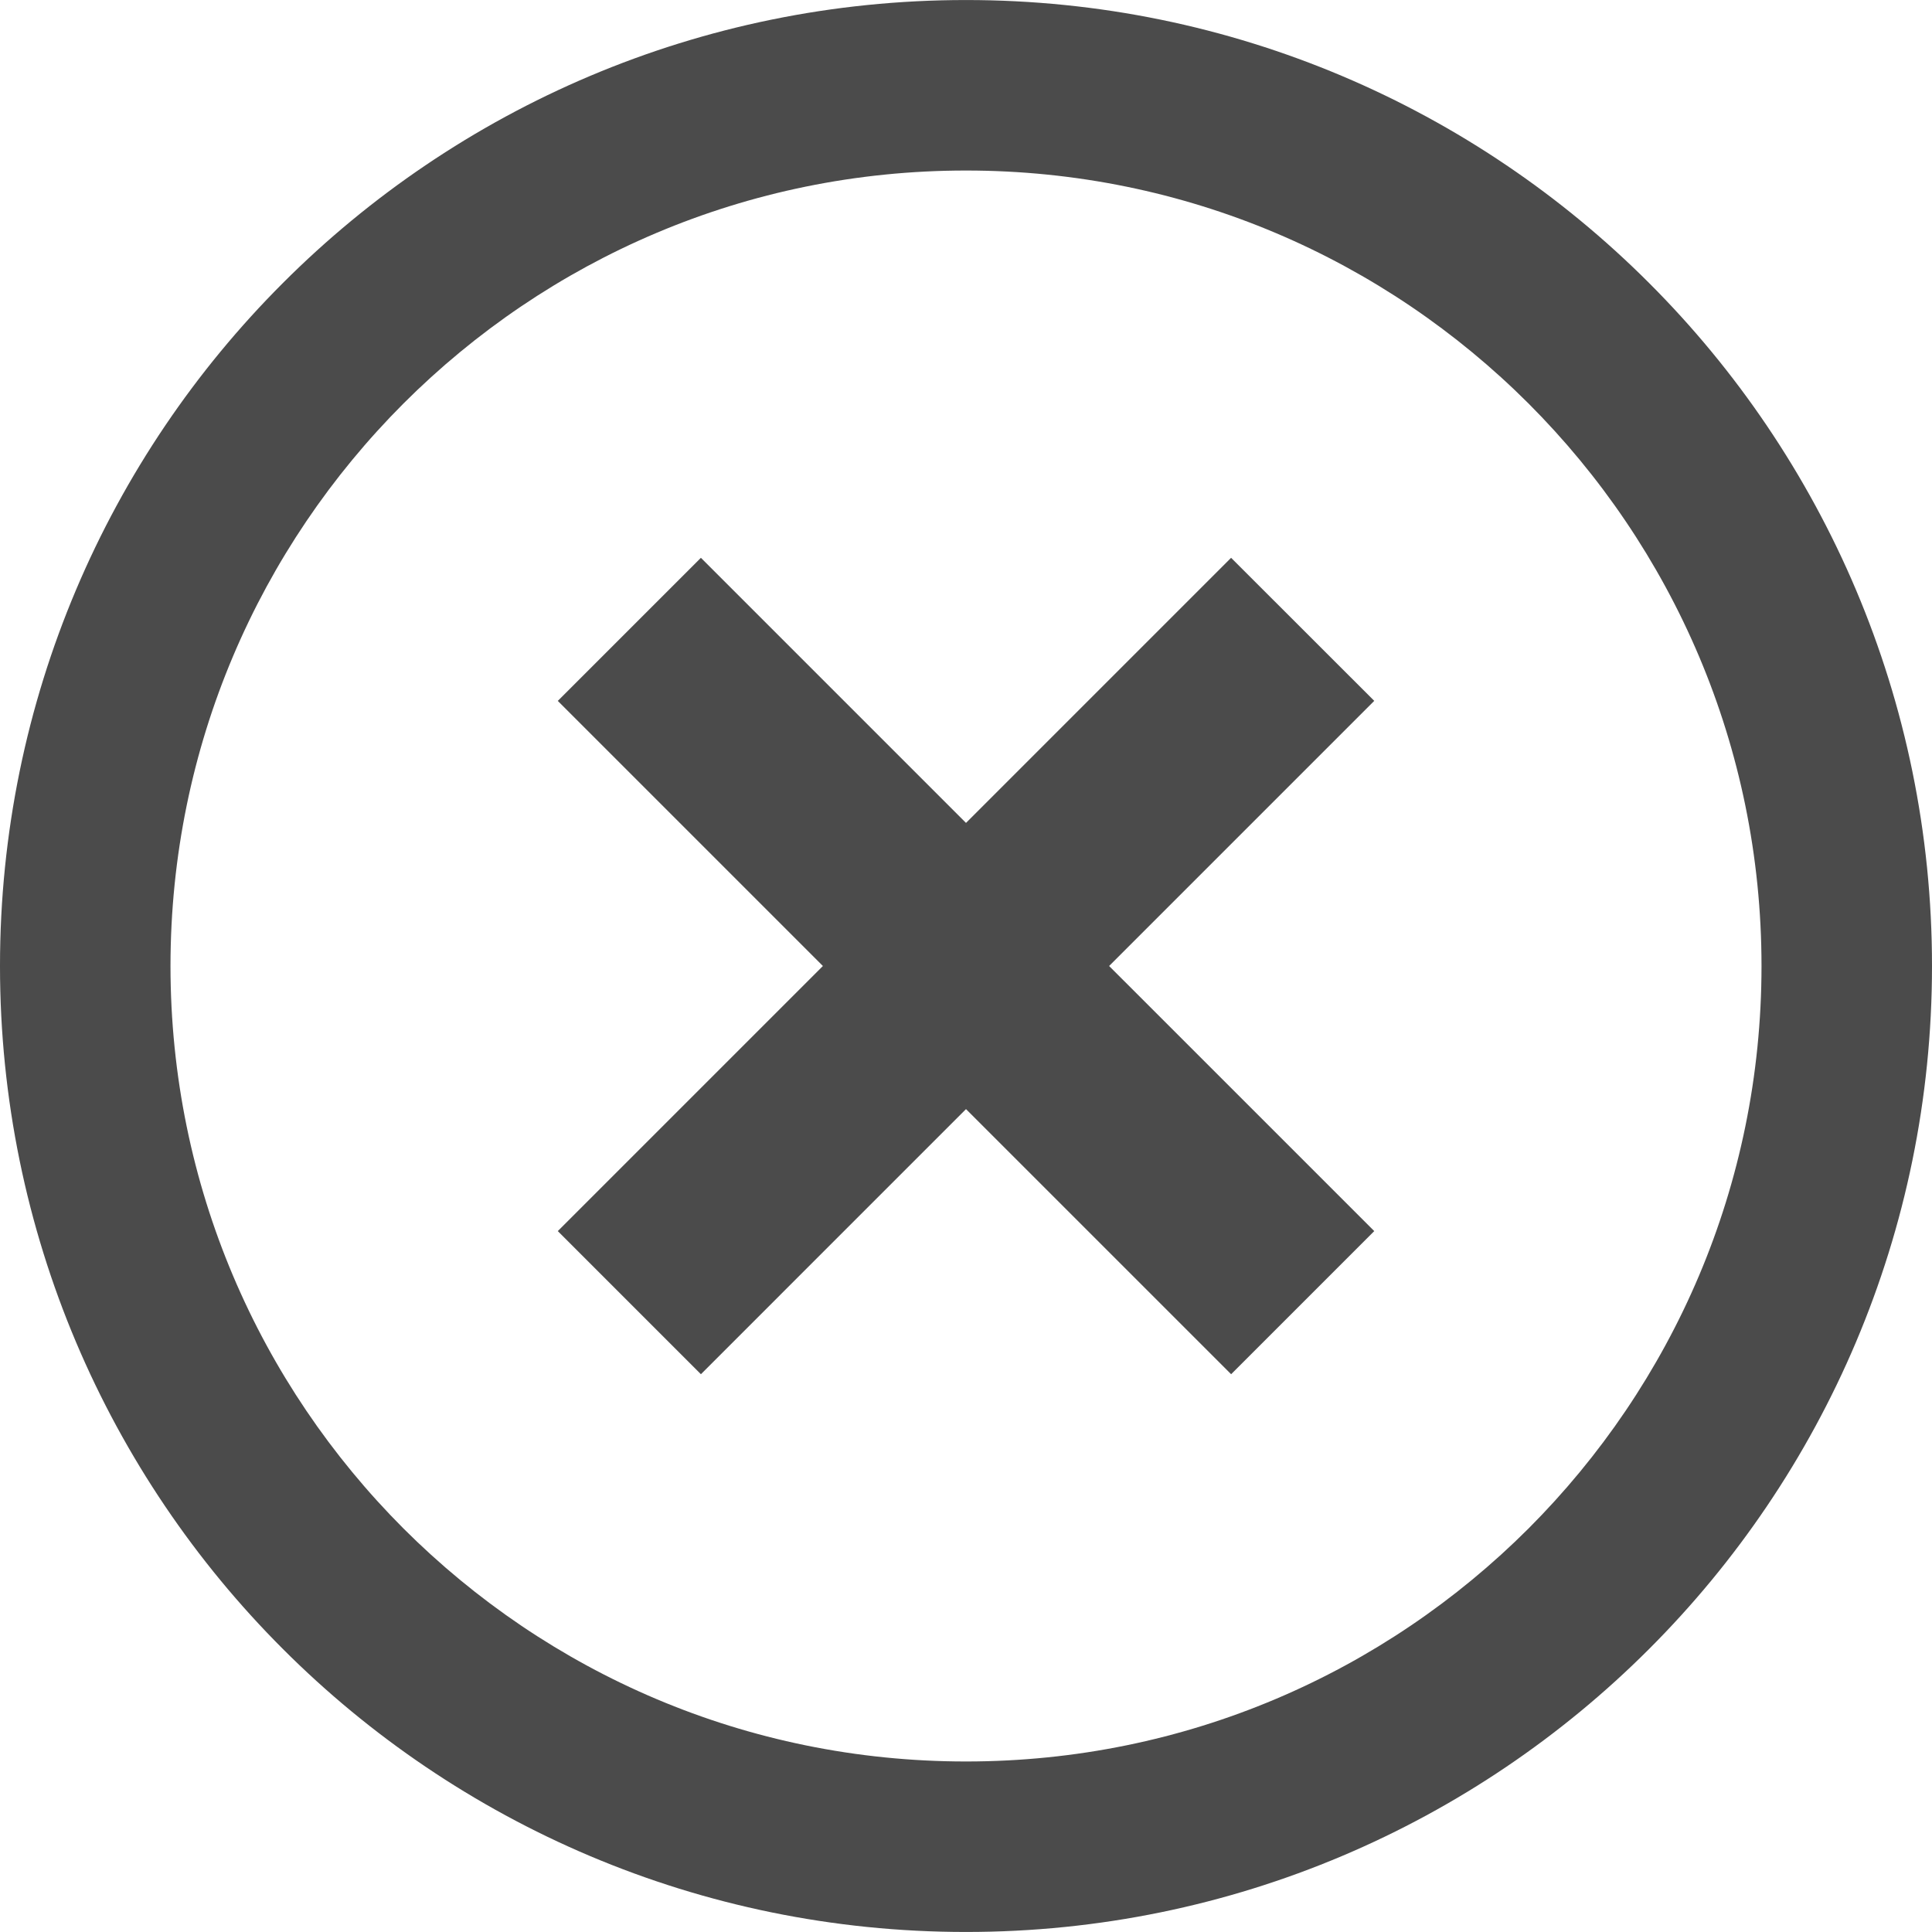
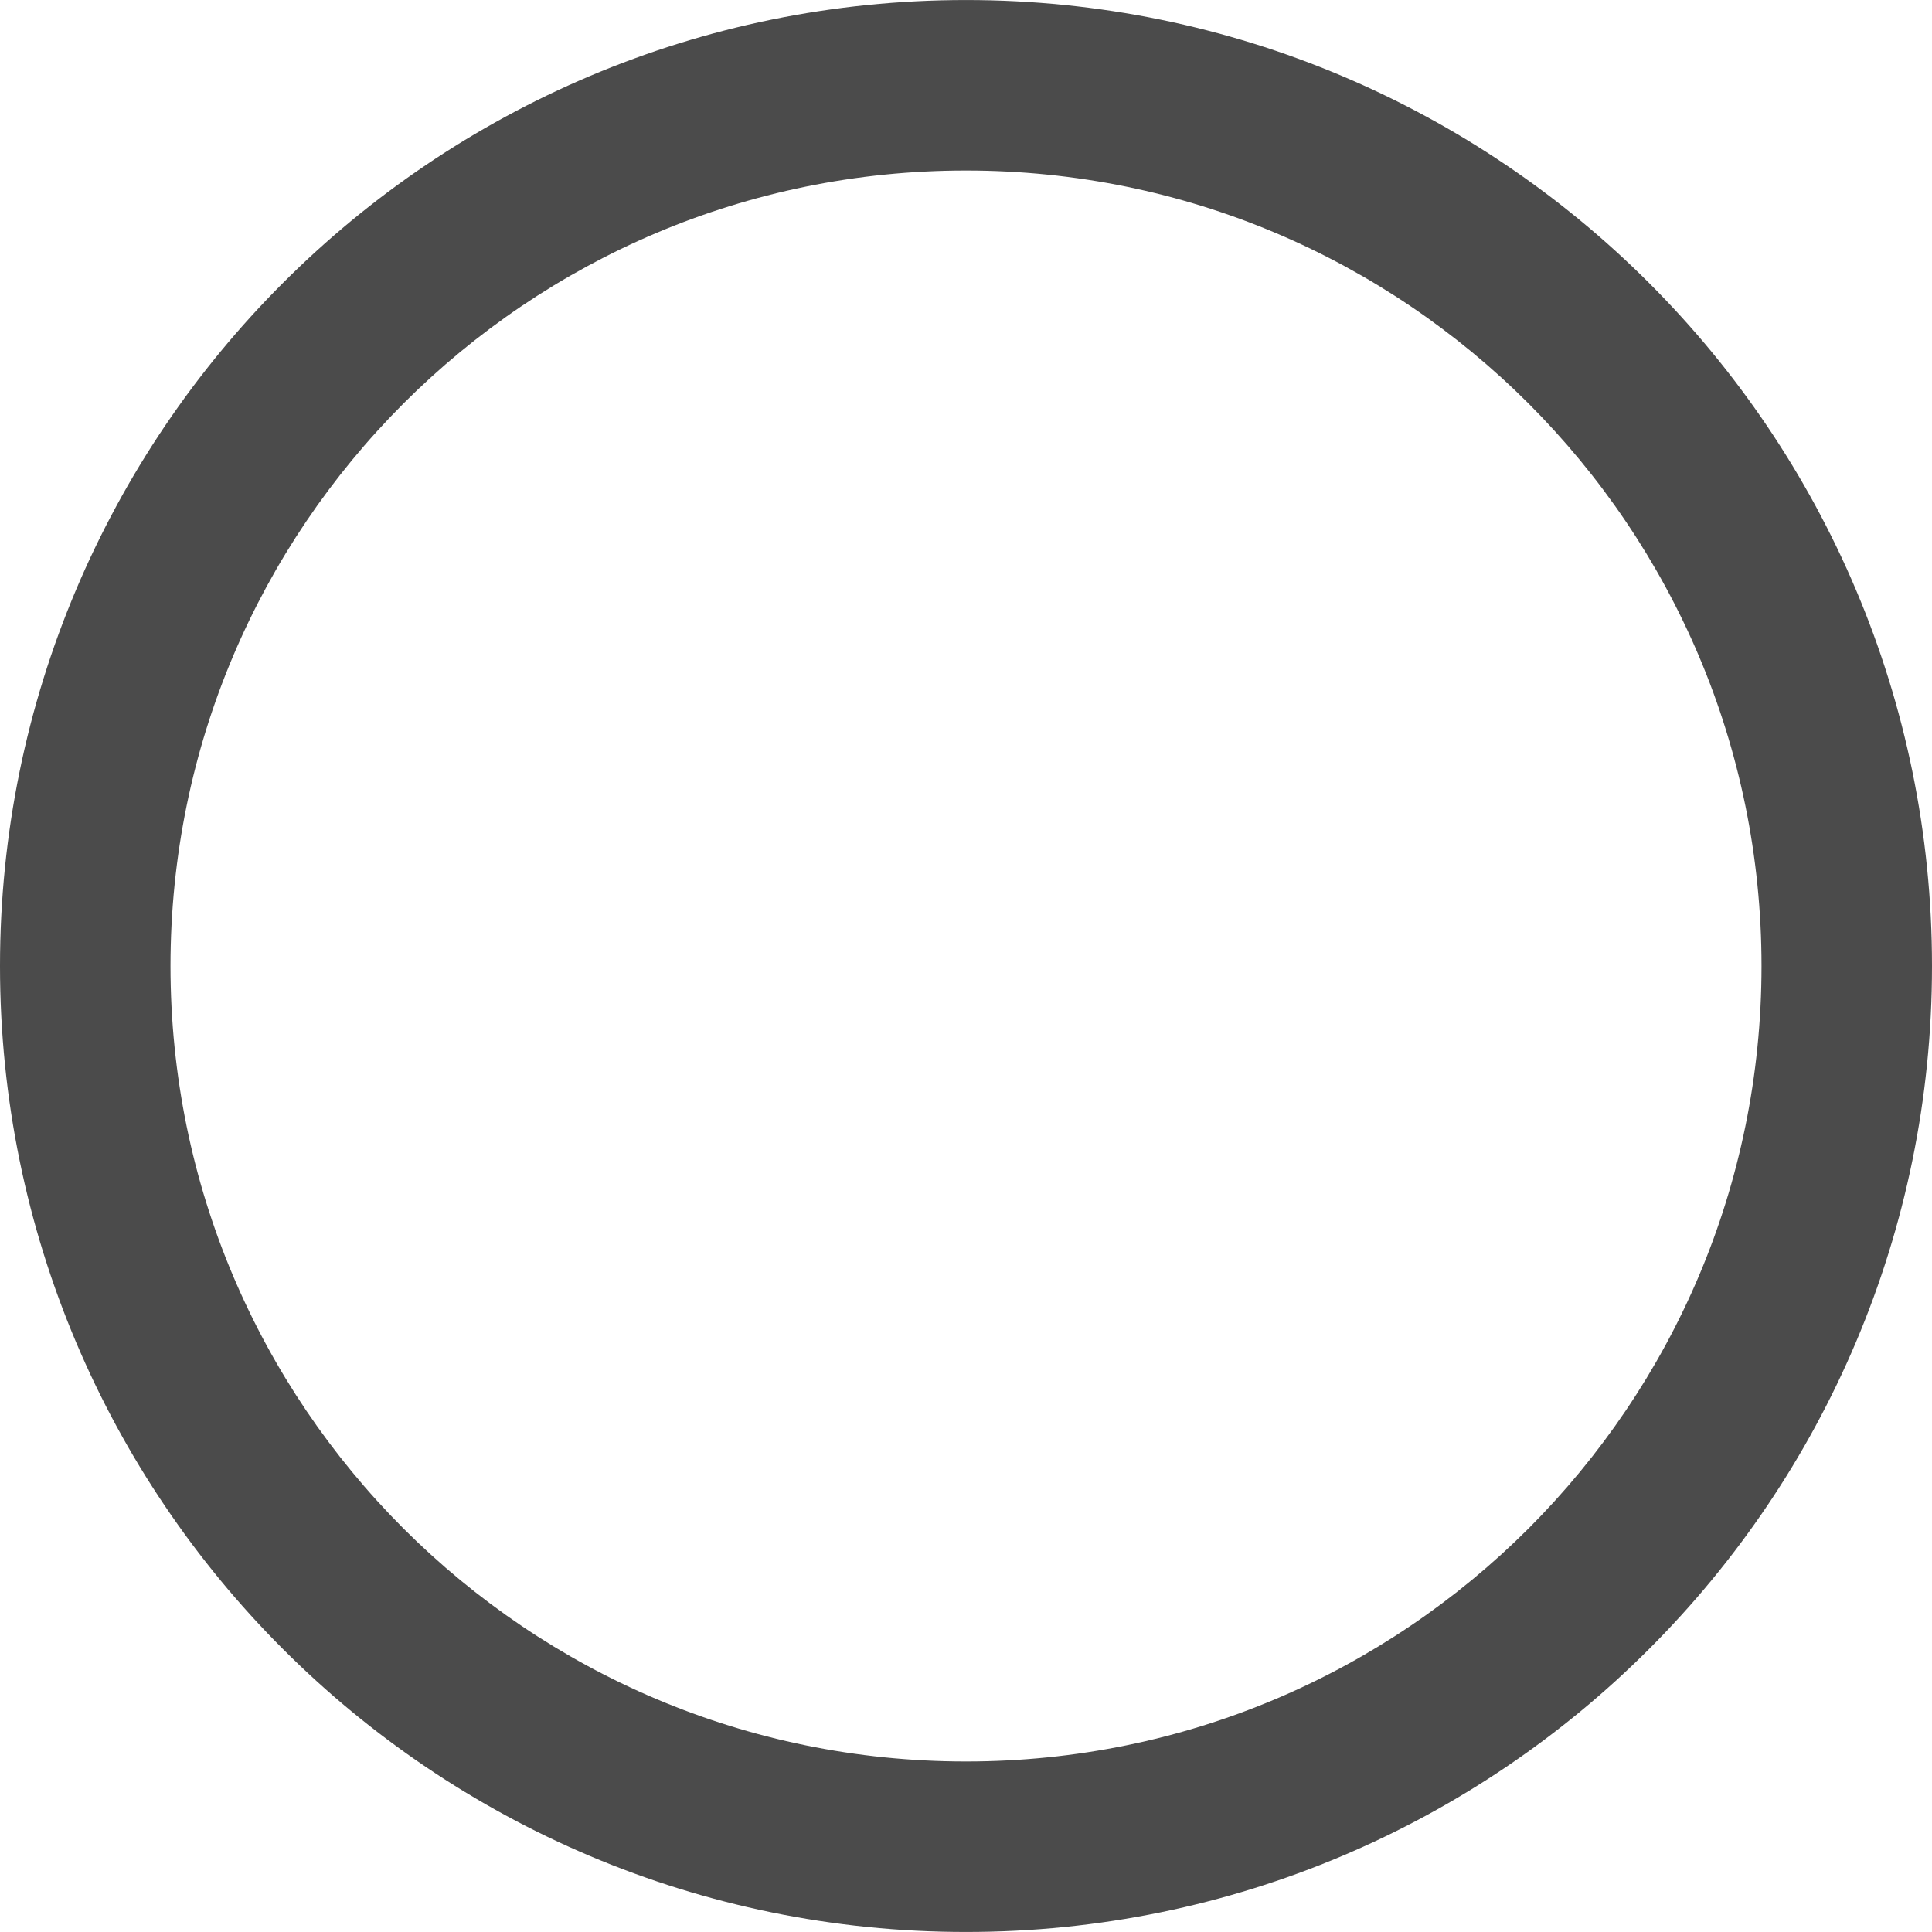
<svg xmlns="http://www.w3.org/2000/svg" version="1.1" id="_x32_" x="0px" y="0px" viewBox="0 0 512 512" style="width: 64px; height: 64px; opacity: 1;" xml:space="preserve">
  <style type="text/css">
	.st0{fill:#4B4B4B;}
</style>
  <g>
-     <polygon class="st0" points="326.253,147.826 256,218.08 185.747,147.826 147.819,185.747 218.072,256 147.819,326.253    185.747,364.182 256,293.929 326.262,364.182 364.19,326.253 293.928,256 364.19,185.738  " style="fill: rgb(75, 75, 75);" />
    <path class="st0" d="M437.018,74.99C390.76,28.699,326.624-0.008,256,0.009C185.385-0.008,121.24,28.699,74.982,74.99   C28.699,121.231-0.008,185.385,0,256c-0.008,70.615,28.699,134.76,74.982,181.01C121.24,483.301,185.385,512.009,256,511.991   c70.624,0.017,134.76-28.69,181.018-74.982C483.301,390.76,512.008,326.615,512,256C512.016,185.385,483.301,121.231,437.018,74.99   z M405.071,405.071c-38.222,38.181-90.774,61.739-149.071,61.739c-58.289,0-110.849-23.558-149.071-61.739   C68.747,366.84,45.198,314.281,45.181,256c0.016-58.28,23.566-110.848,61.748-149.071C145.151,68.739,197.711,45.19,256,45.19   c58.298,0,110.849,23.55,149.071,61.739c38.182,38.223,61.74,90.791,61.748,149.071   C466.811,314.281,443.253,366.84,405.071,405.071z" style="fill: rgb(75, 75, 75);" />
  </g>
</svg>